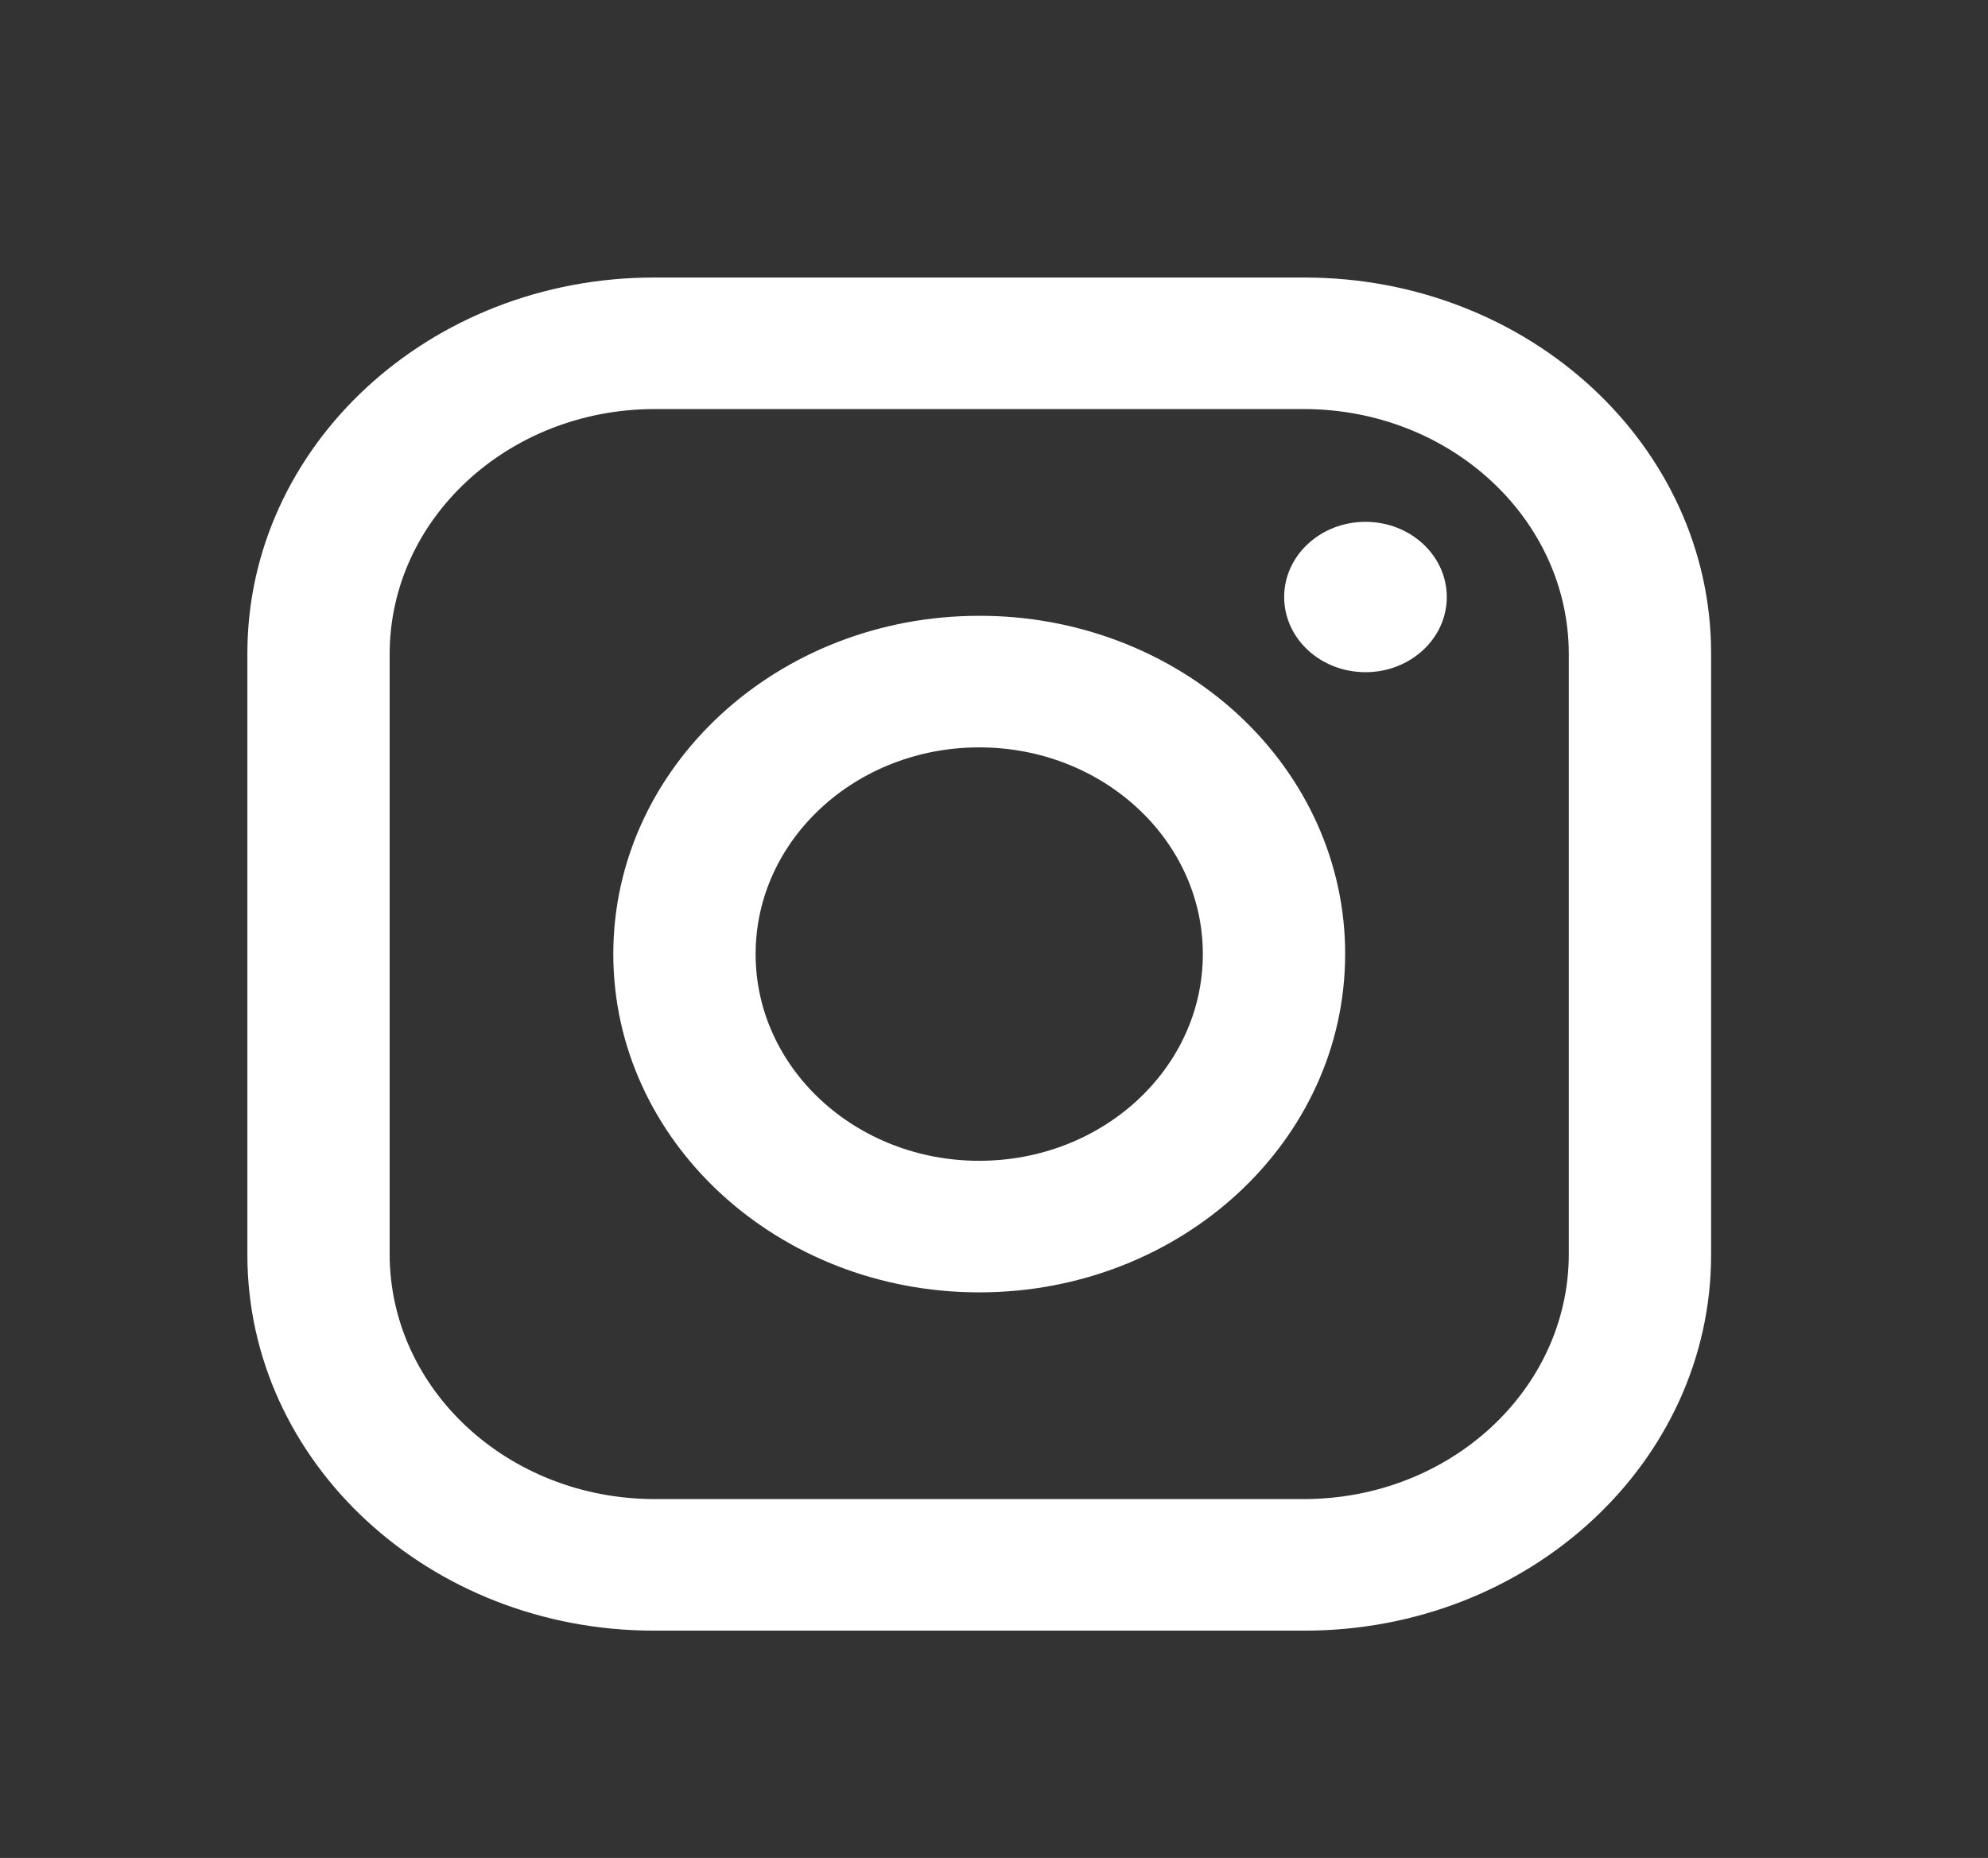
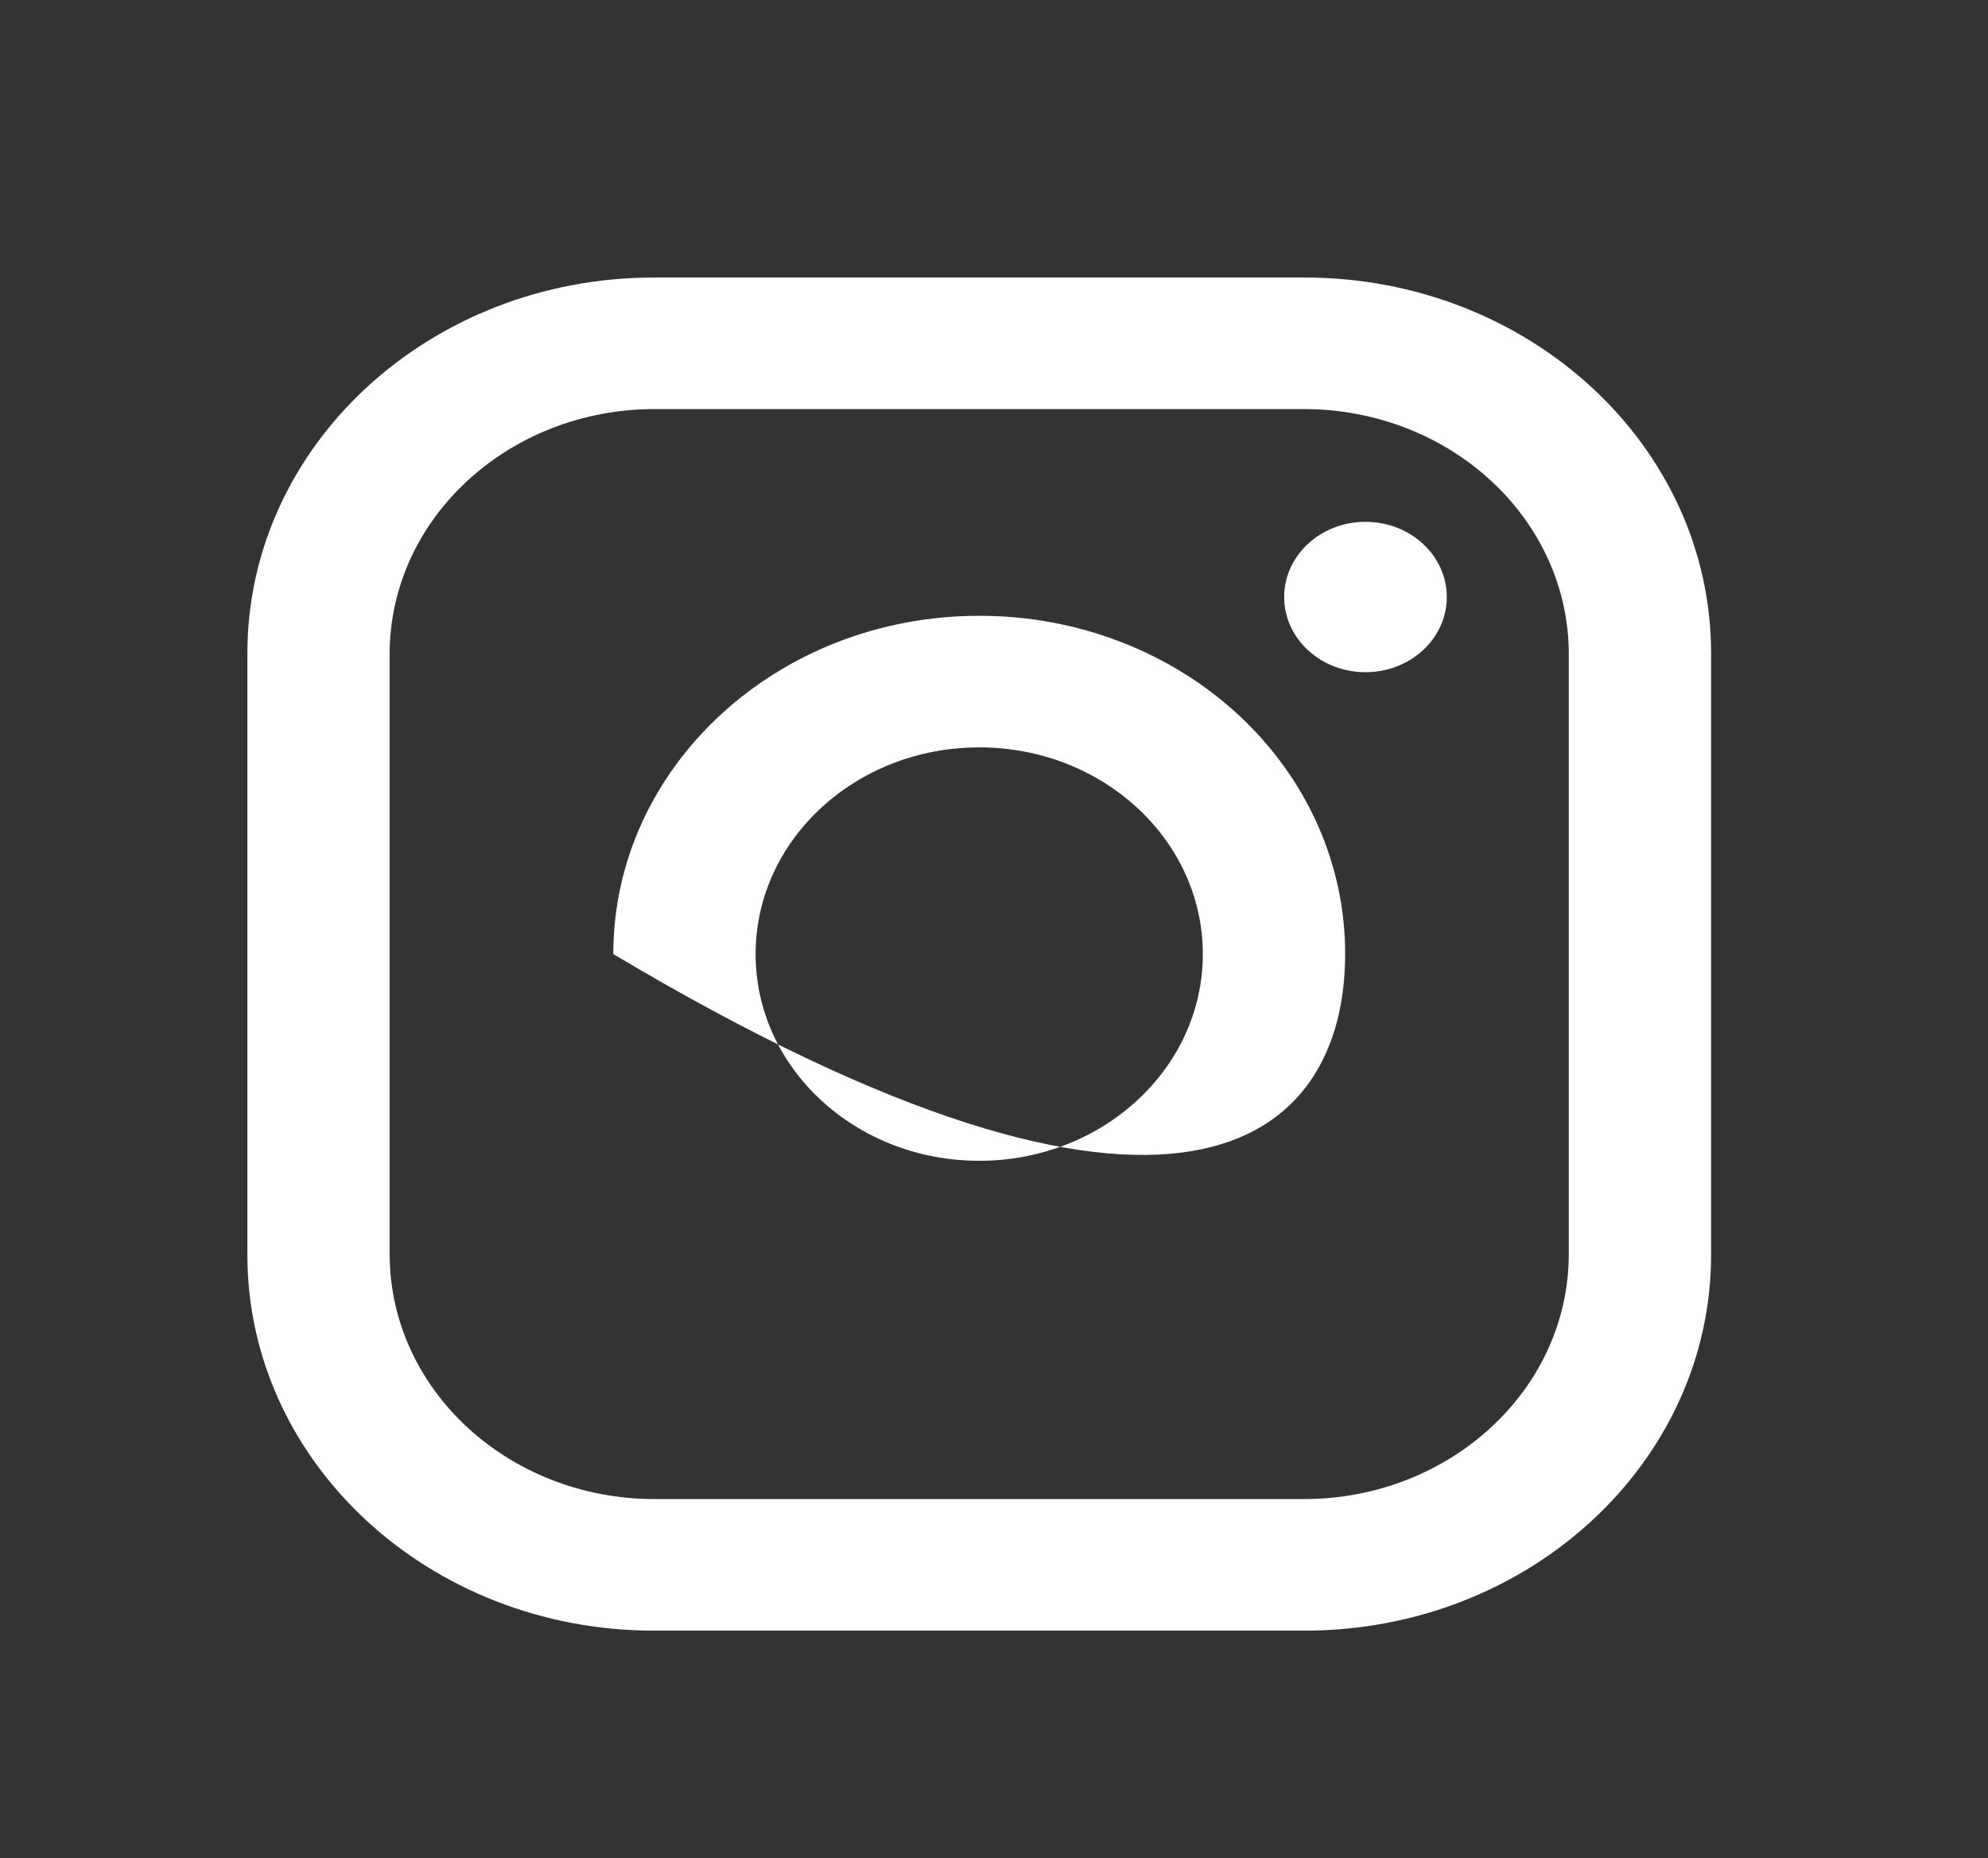
<svg xmlns="http://www.w3.org/2000/svg" width="46" height="43" viewBox="0 0 46 43" fill="none">
  <rect x="0" y="0" width="46" height="43" fill="#333333" stroke="none" />
  <g id="Icon / Instagram">
-     <path id="Vector" fill-rule="evenodd" clip-rule="evenodd" d="M30.184 6.423H15.132C9.936 6.423 5.724 10.318 5.724 15.122V29.04C5.724 33.844 9.936 37.739 15.132 37.739H30.184C35.38 37.739 39.593 33.844 39.593 29.04V15.122C39.593 10.318 35.38 6.423 30.184 6.423ZM36.3 29.04C36.289 32.159 33.557 34.685 30.184 34.694H15.132C11.759 34.685 9.027 32.159 9.016 29.04V15.122C9.027 12.003 11.759 9.477 15.132 9.467H30.184C33.557 9.477 36.289 12.003 36.3 15.122V29.04ZM31.596 15.557C32.635 15.557 33.477 14.778 33.477 13.817C33.477 12.856 32.635 12.077 31.596 12.077C30.556 12.077 29.714 12.856 29.714 13.817C29.714 14.778 30.556 15.557 31.596 15.557ZM22.658 14.252C17.982 14.252 14.191 17.757 14.191 22.081C14.191 26.405 17.982 29.91 22.658 29.91C27.334 29.91 31.125 26.405 31.125 22.081C31.13 20.003 30.24 18.009 28.651 16.54C27.062 15.071 24.905 14.247 22.658 14.252ZM17.484 22.081C17.484 24.723 19.8 26.865 22.658 26.865C25.516 26.865 27.832 24.723 27.832 22.081C27.832 19.439 25.516 17.297 22.658 17.297C19.8 17.297 17.484 19.439 17.484 22.081Z" fill="white" />
+     <path id="Vector" fill-rule="evenodd" clip-rule="evenodd" d="M30.184 6.423H15.132C9.936 6.423 5.724 10.318 5.724 15.122V29.04C5.724 33.844 9.936 37.739 15.132 37.739H30.184C35.38 37.739 39.593 33.844 39.593 29.04V15.122C39.593 10.318 35.38 6.423 30.184 6.423ZM36.3 29.04C36.289 32.159 33.557 34.685 30.184 34.694H15.132C11.759 34.685 9.027 32.159 9.016 29.04V15.122C9.027 12.003 11.759 9.477 15.132 9.467H30.184C33.557 9.477 36.289 12.003 36.3 15.122V29.04ZM31.596 15.557C32.635 15.557 33.477 14.778 33.477 13.817C33.477 12.856 32.635 12.077 31.596 12.077C30.556 12.077 29.714 12.856 29.714 13.817C29.714 14.778 30.556 15.557 31.596 15.557ZM22.658 14.252C17.982 14.252 14.191 17.757 14.191 22.081C27.334 29.91 31.125 26.405 31.125 22.081C31.13 20.003 30.24 18.009 28.651 16.54C27.062 15.071 24.905 14.247 22.658 14.252ZM17.484 22.081C17.484 24.723 19.8 26.865 22.658 26.865C25.516 26.865 27.832 24.723 27.832 22.081C27.832 19.439 25.516 17.297 22.658 17.297C19.8 17.297 17.484 19.439 17.484 22.081Z" fill="white" />
  </g>
</svg>